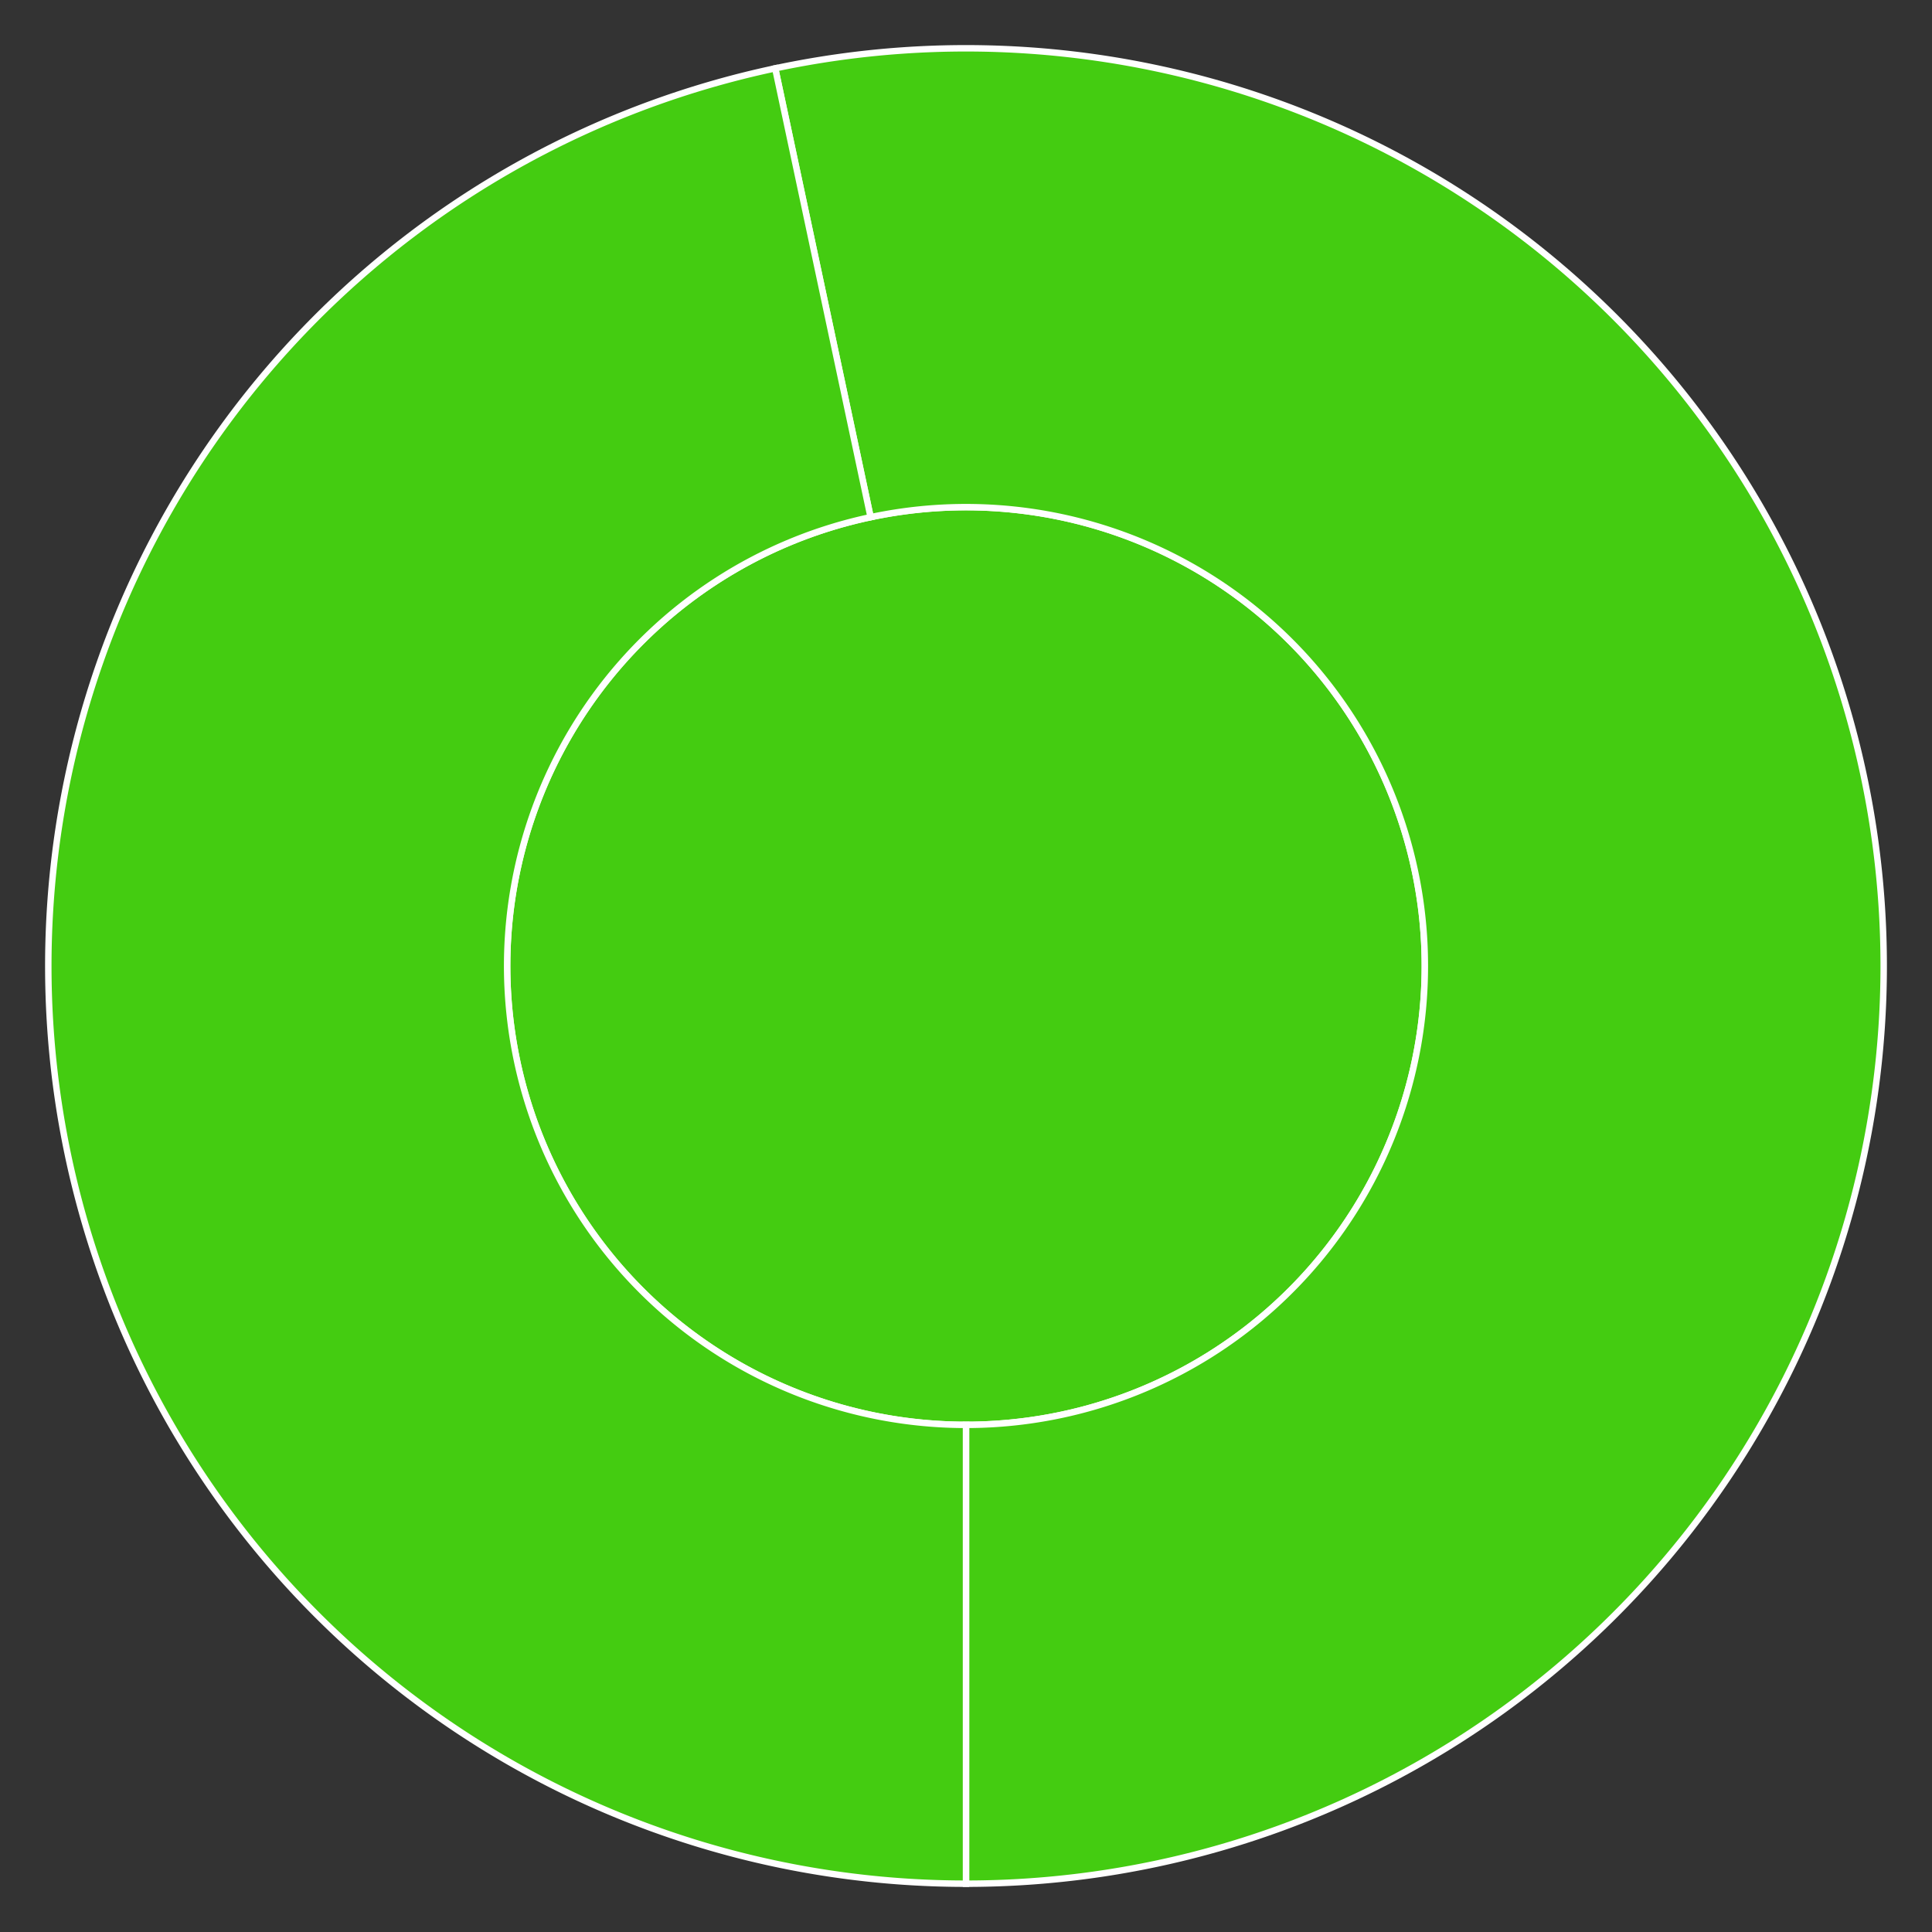
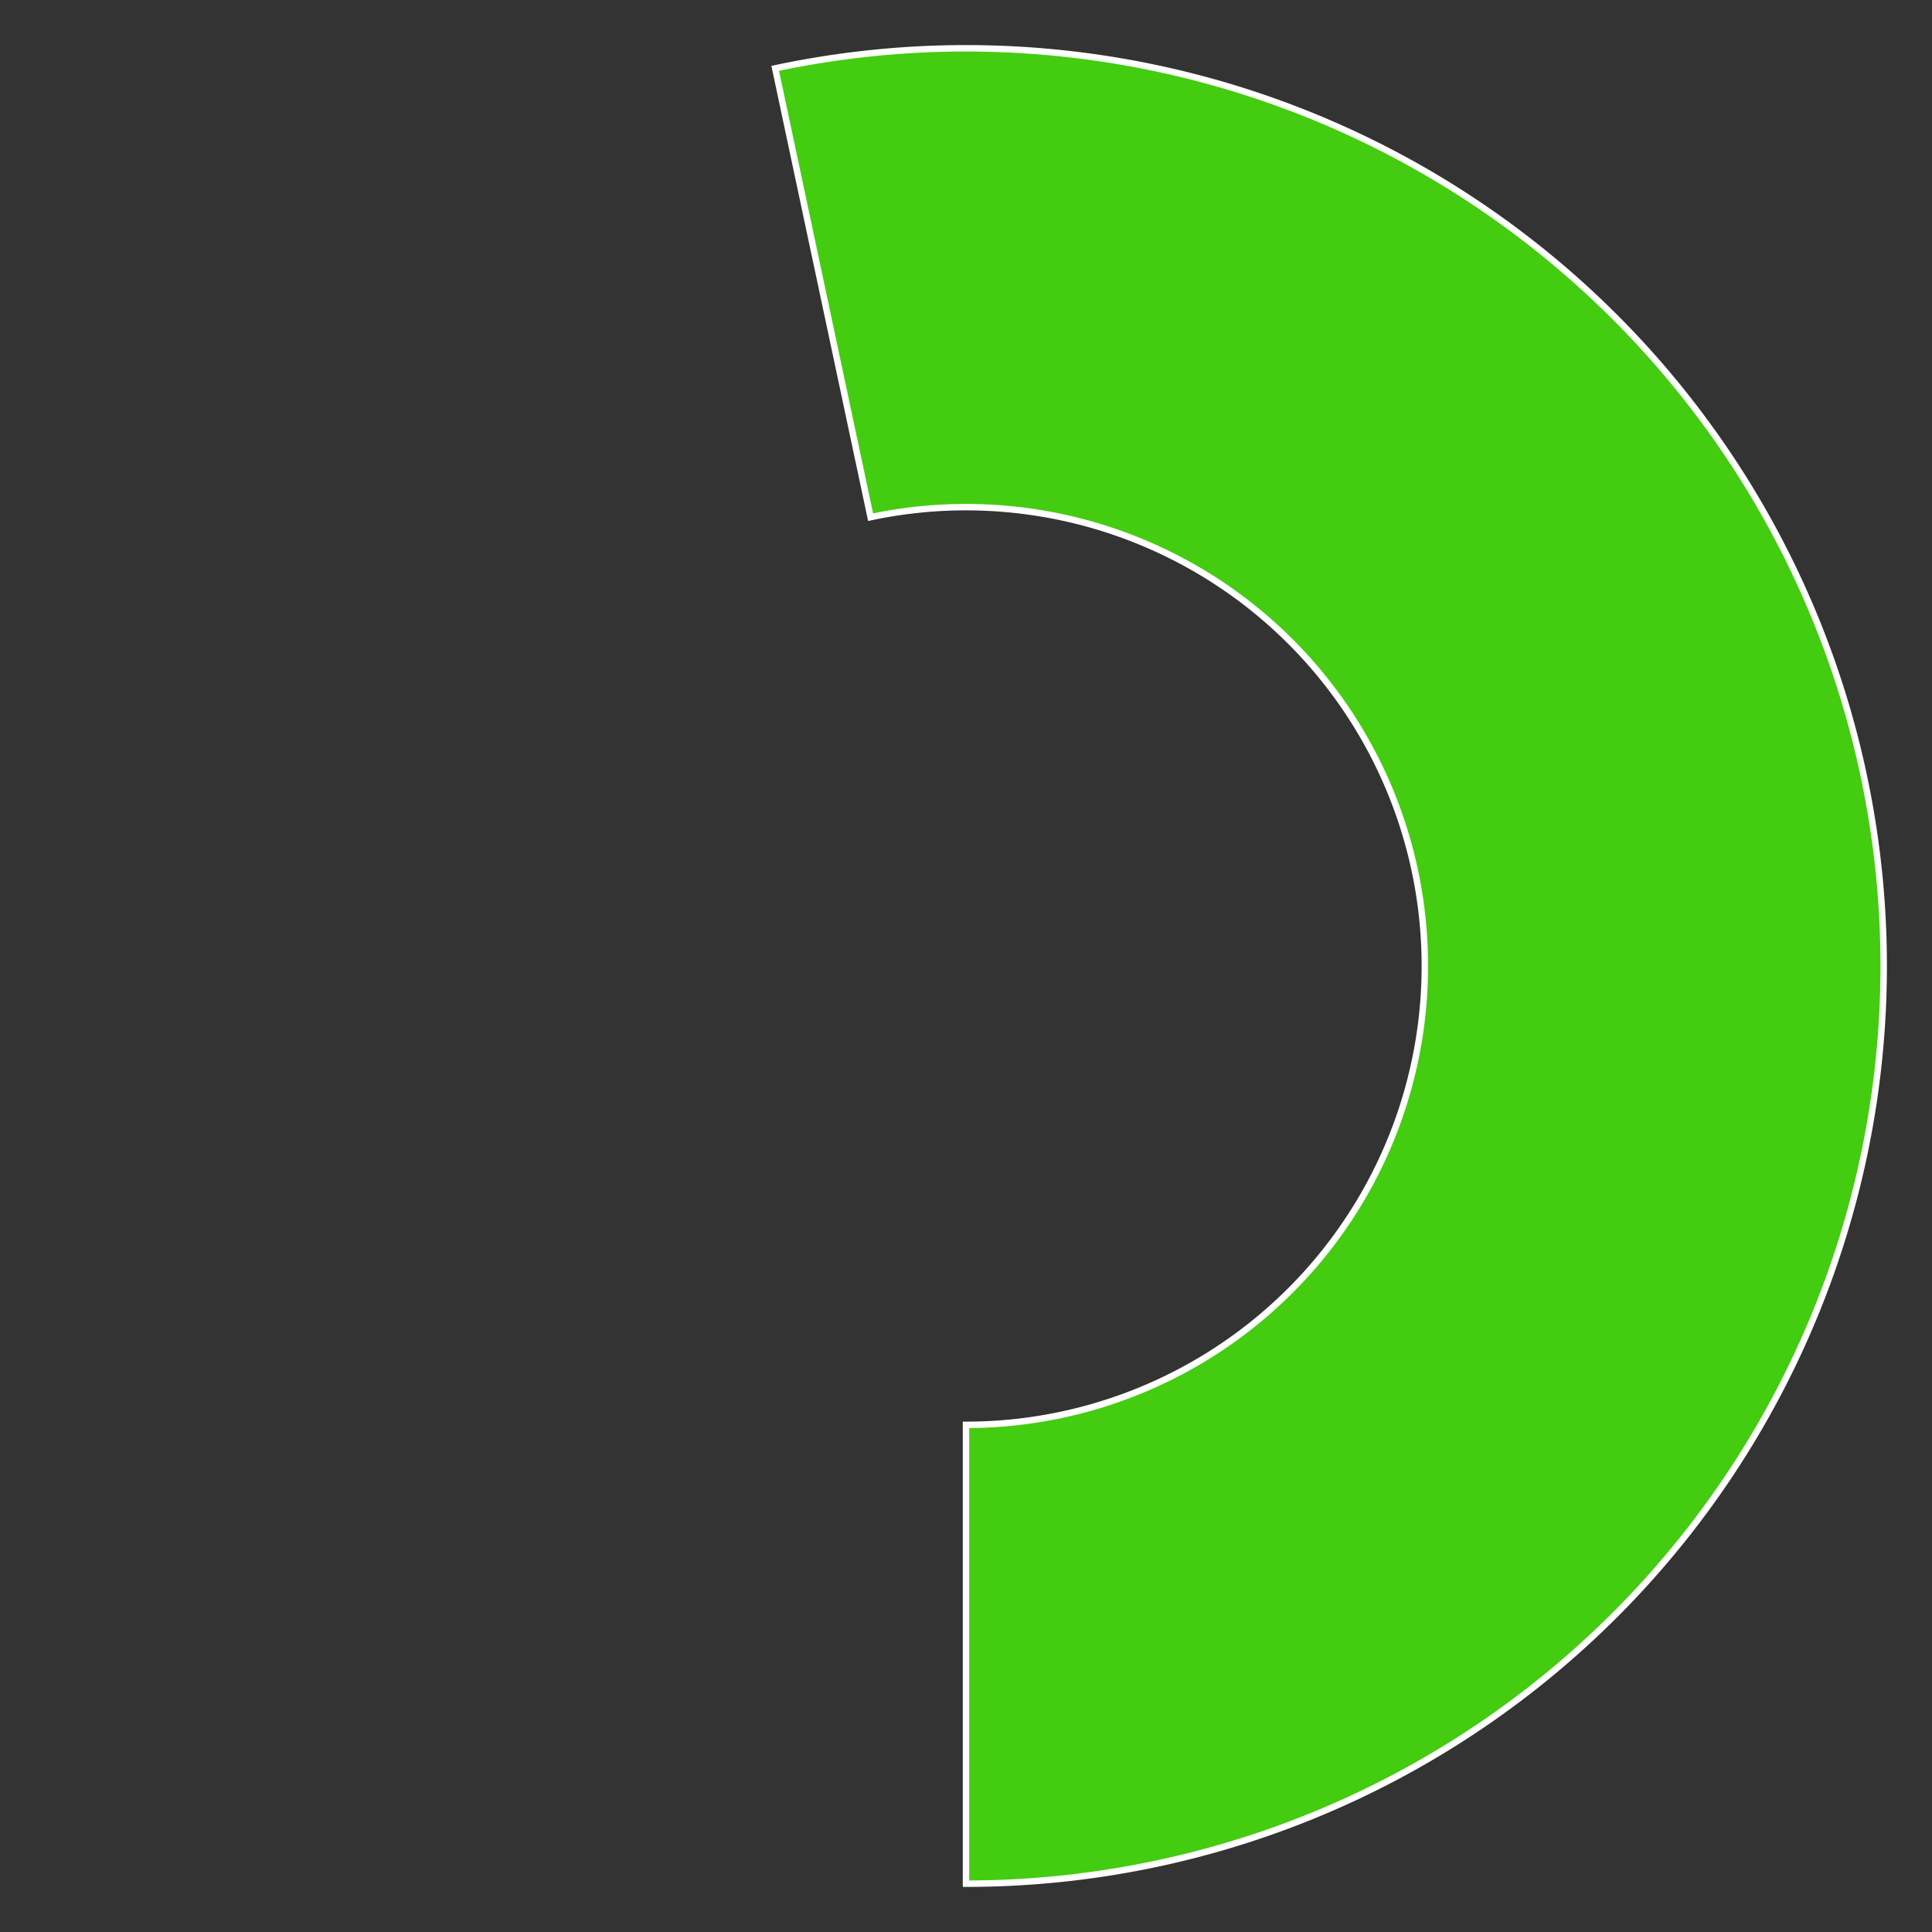
<svg xmlns="http://www.w3.org/2000/svg" baseProfile="full" width="300" height="300" viewBox="0 0 300 300" version="1.1">
  <rect x="0" y="0" width="300" height="300" fill="#333333" stroke="none" />
  <style>rect.s{mask:url(#mask);}</style>
  <defs>
    <pattern id="white" width="4" height="4" patternUnits="userSpaceOnUse" patternTransform="rotate(45)">
      <rect width="2" height="2" transform="translate(0,0)" fill="white" />
    </pattern>
    <mask id="mask">
-       <rect x="0" y="0" width="100%" height="100%" fill="url(#white)" />
-     </mask>
+       </mask>
  </defs>
-   <circle cx="150.0" cy="150.0" fill="#4c1" r="71.25" stroke="white" stroke-width="1" />
  <path d="M 150.0 221.25 L 150.0 292.5 A 142.5 142.5 0 1 0 120.373 10.614 L 135.186 80.307 A 71.25 71.25 0 1 1 150.0 221.25 z" fill="#4c1" stroke="white" stroke-width="1" />
-   <path d="M 135.186 80.307 L 120.373 10.614 A 142.5 142.5 0 0 0 150 292.5 L 150 221.25 A 71.25 71.25 0 0 1 135.186 80.307 z" fill="#4c1" stroke="white" stroke-width="1" />
</svg>